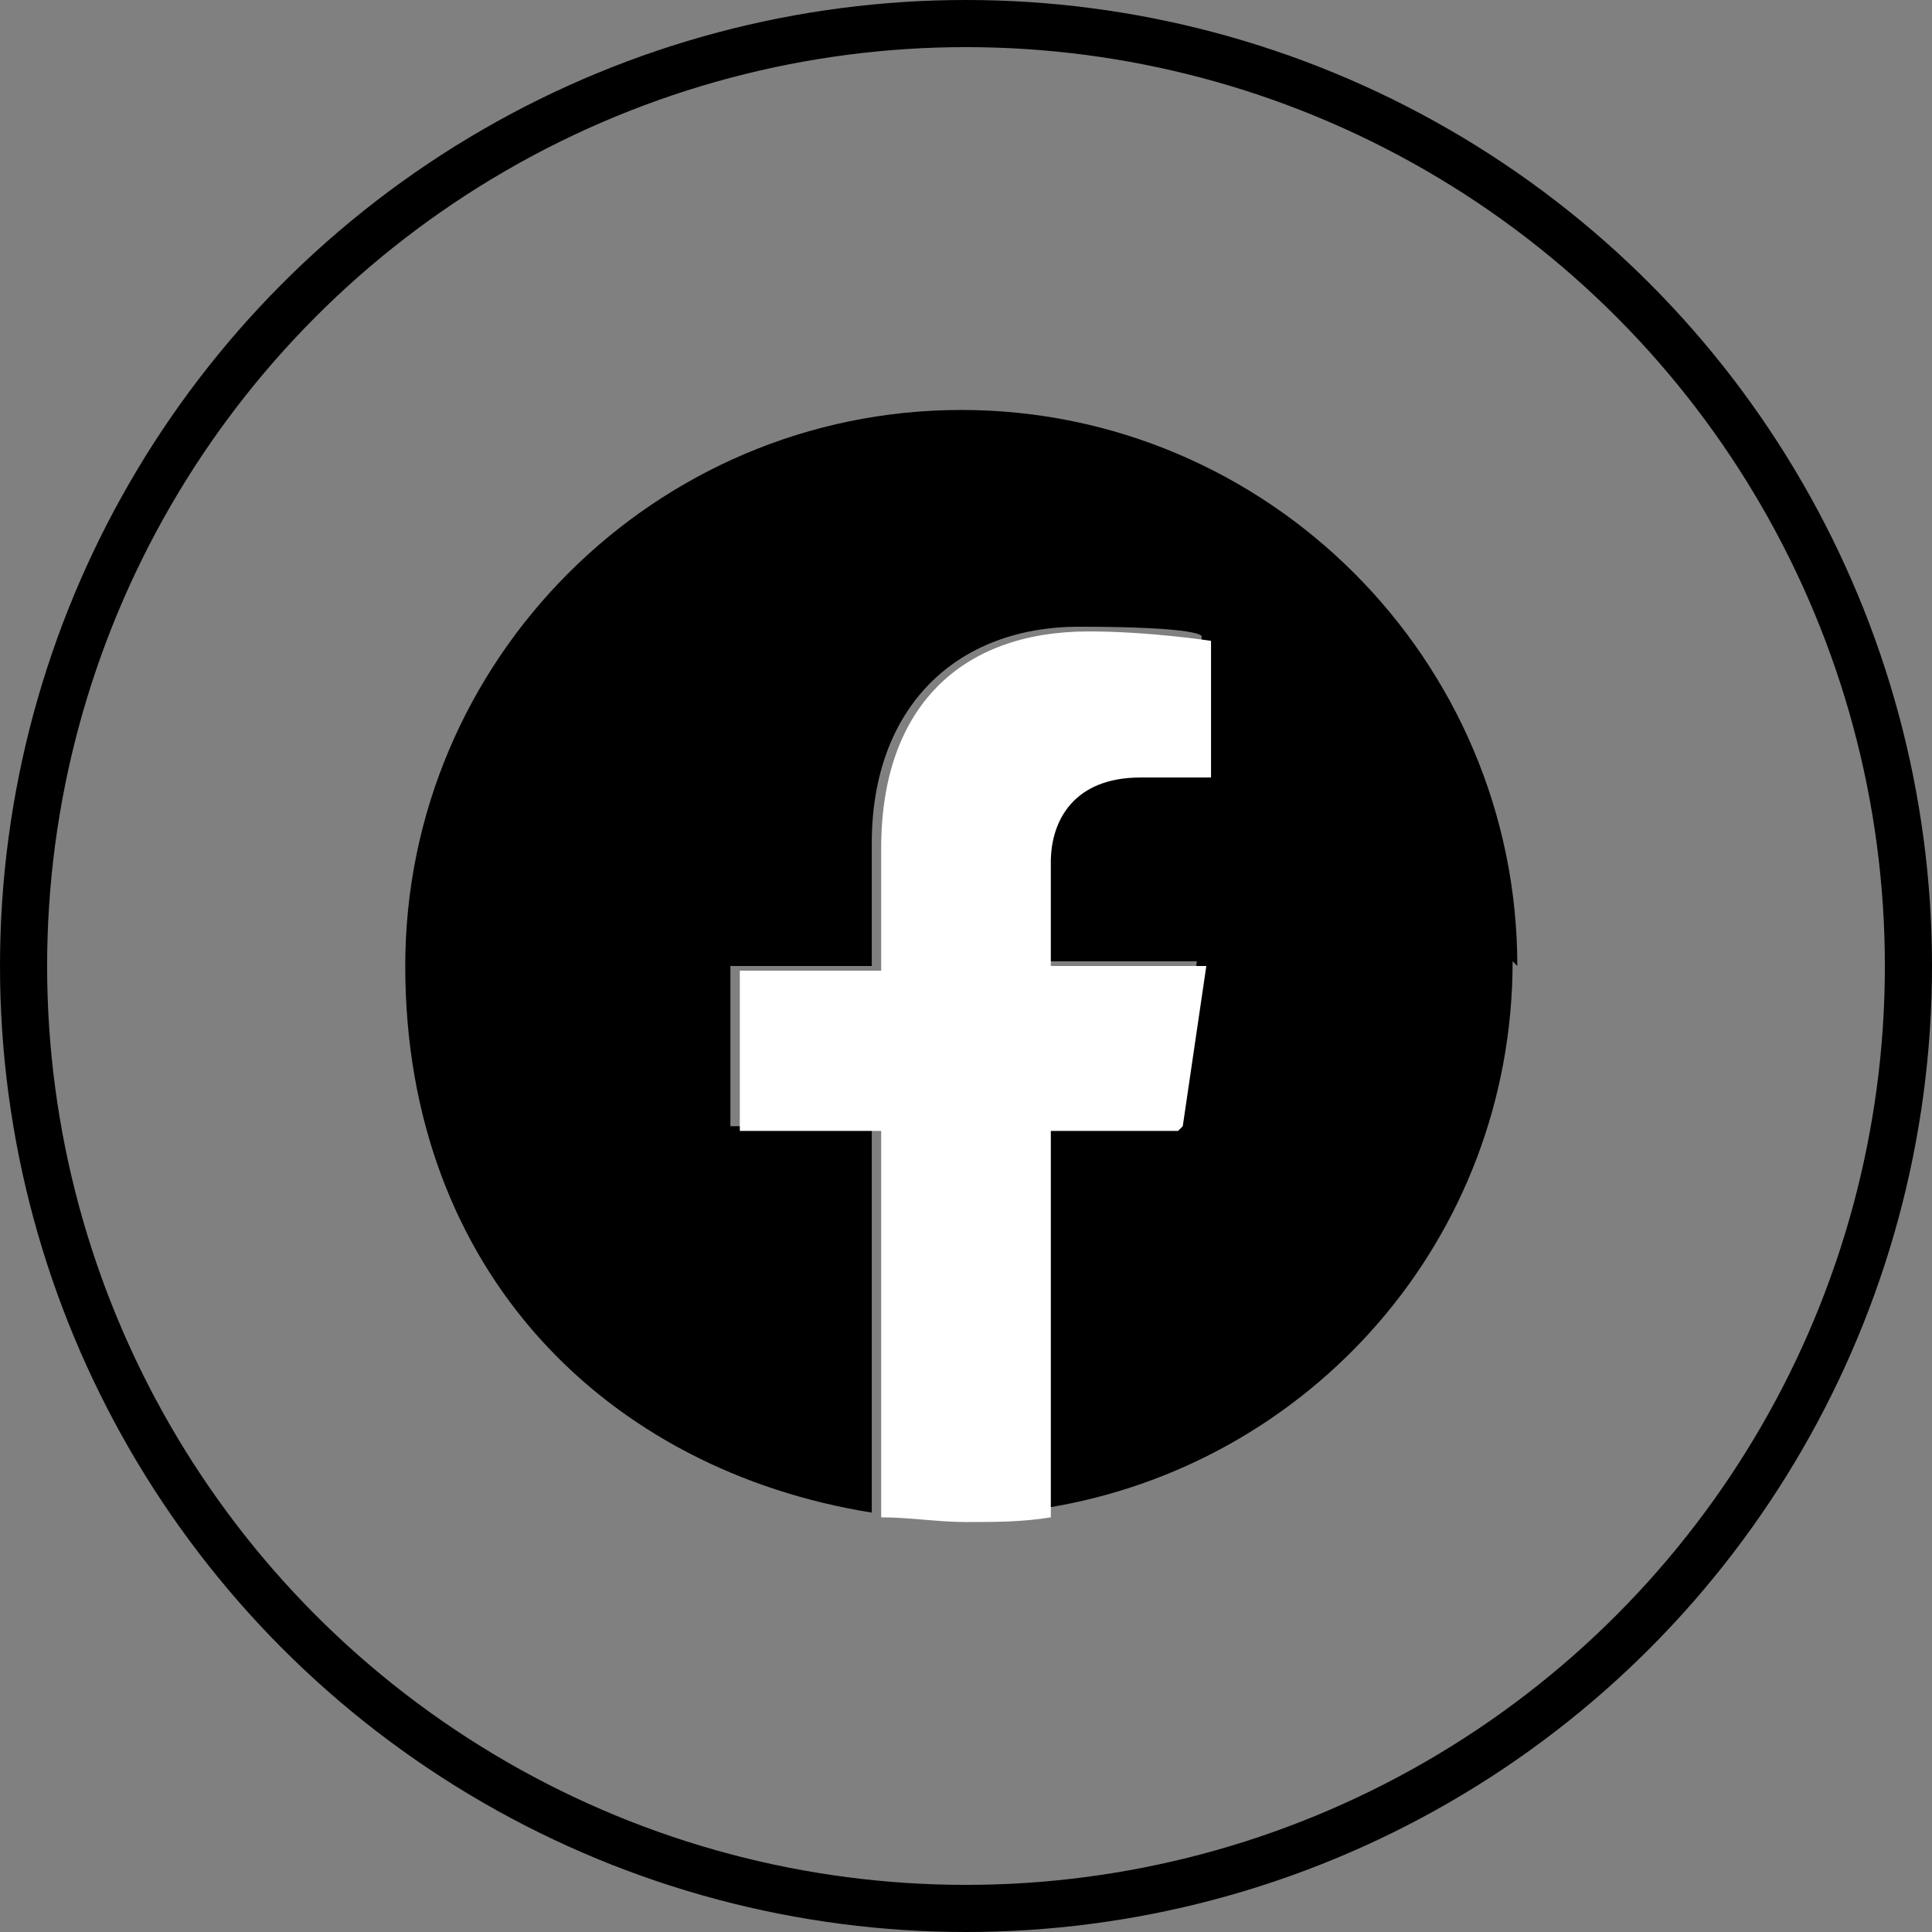
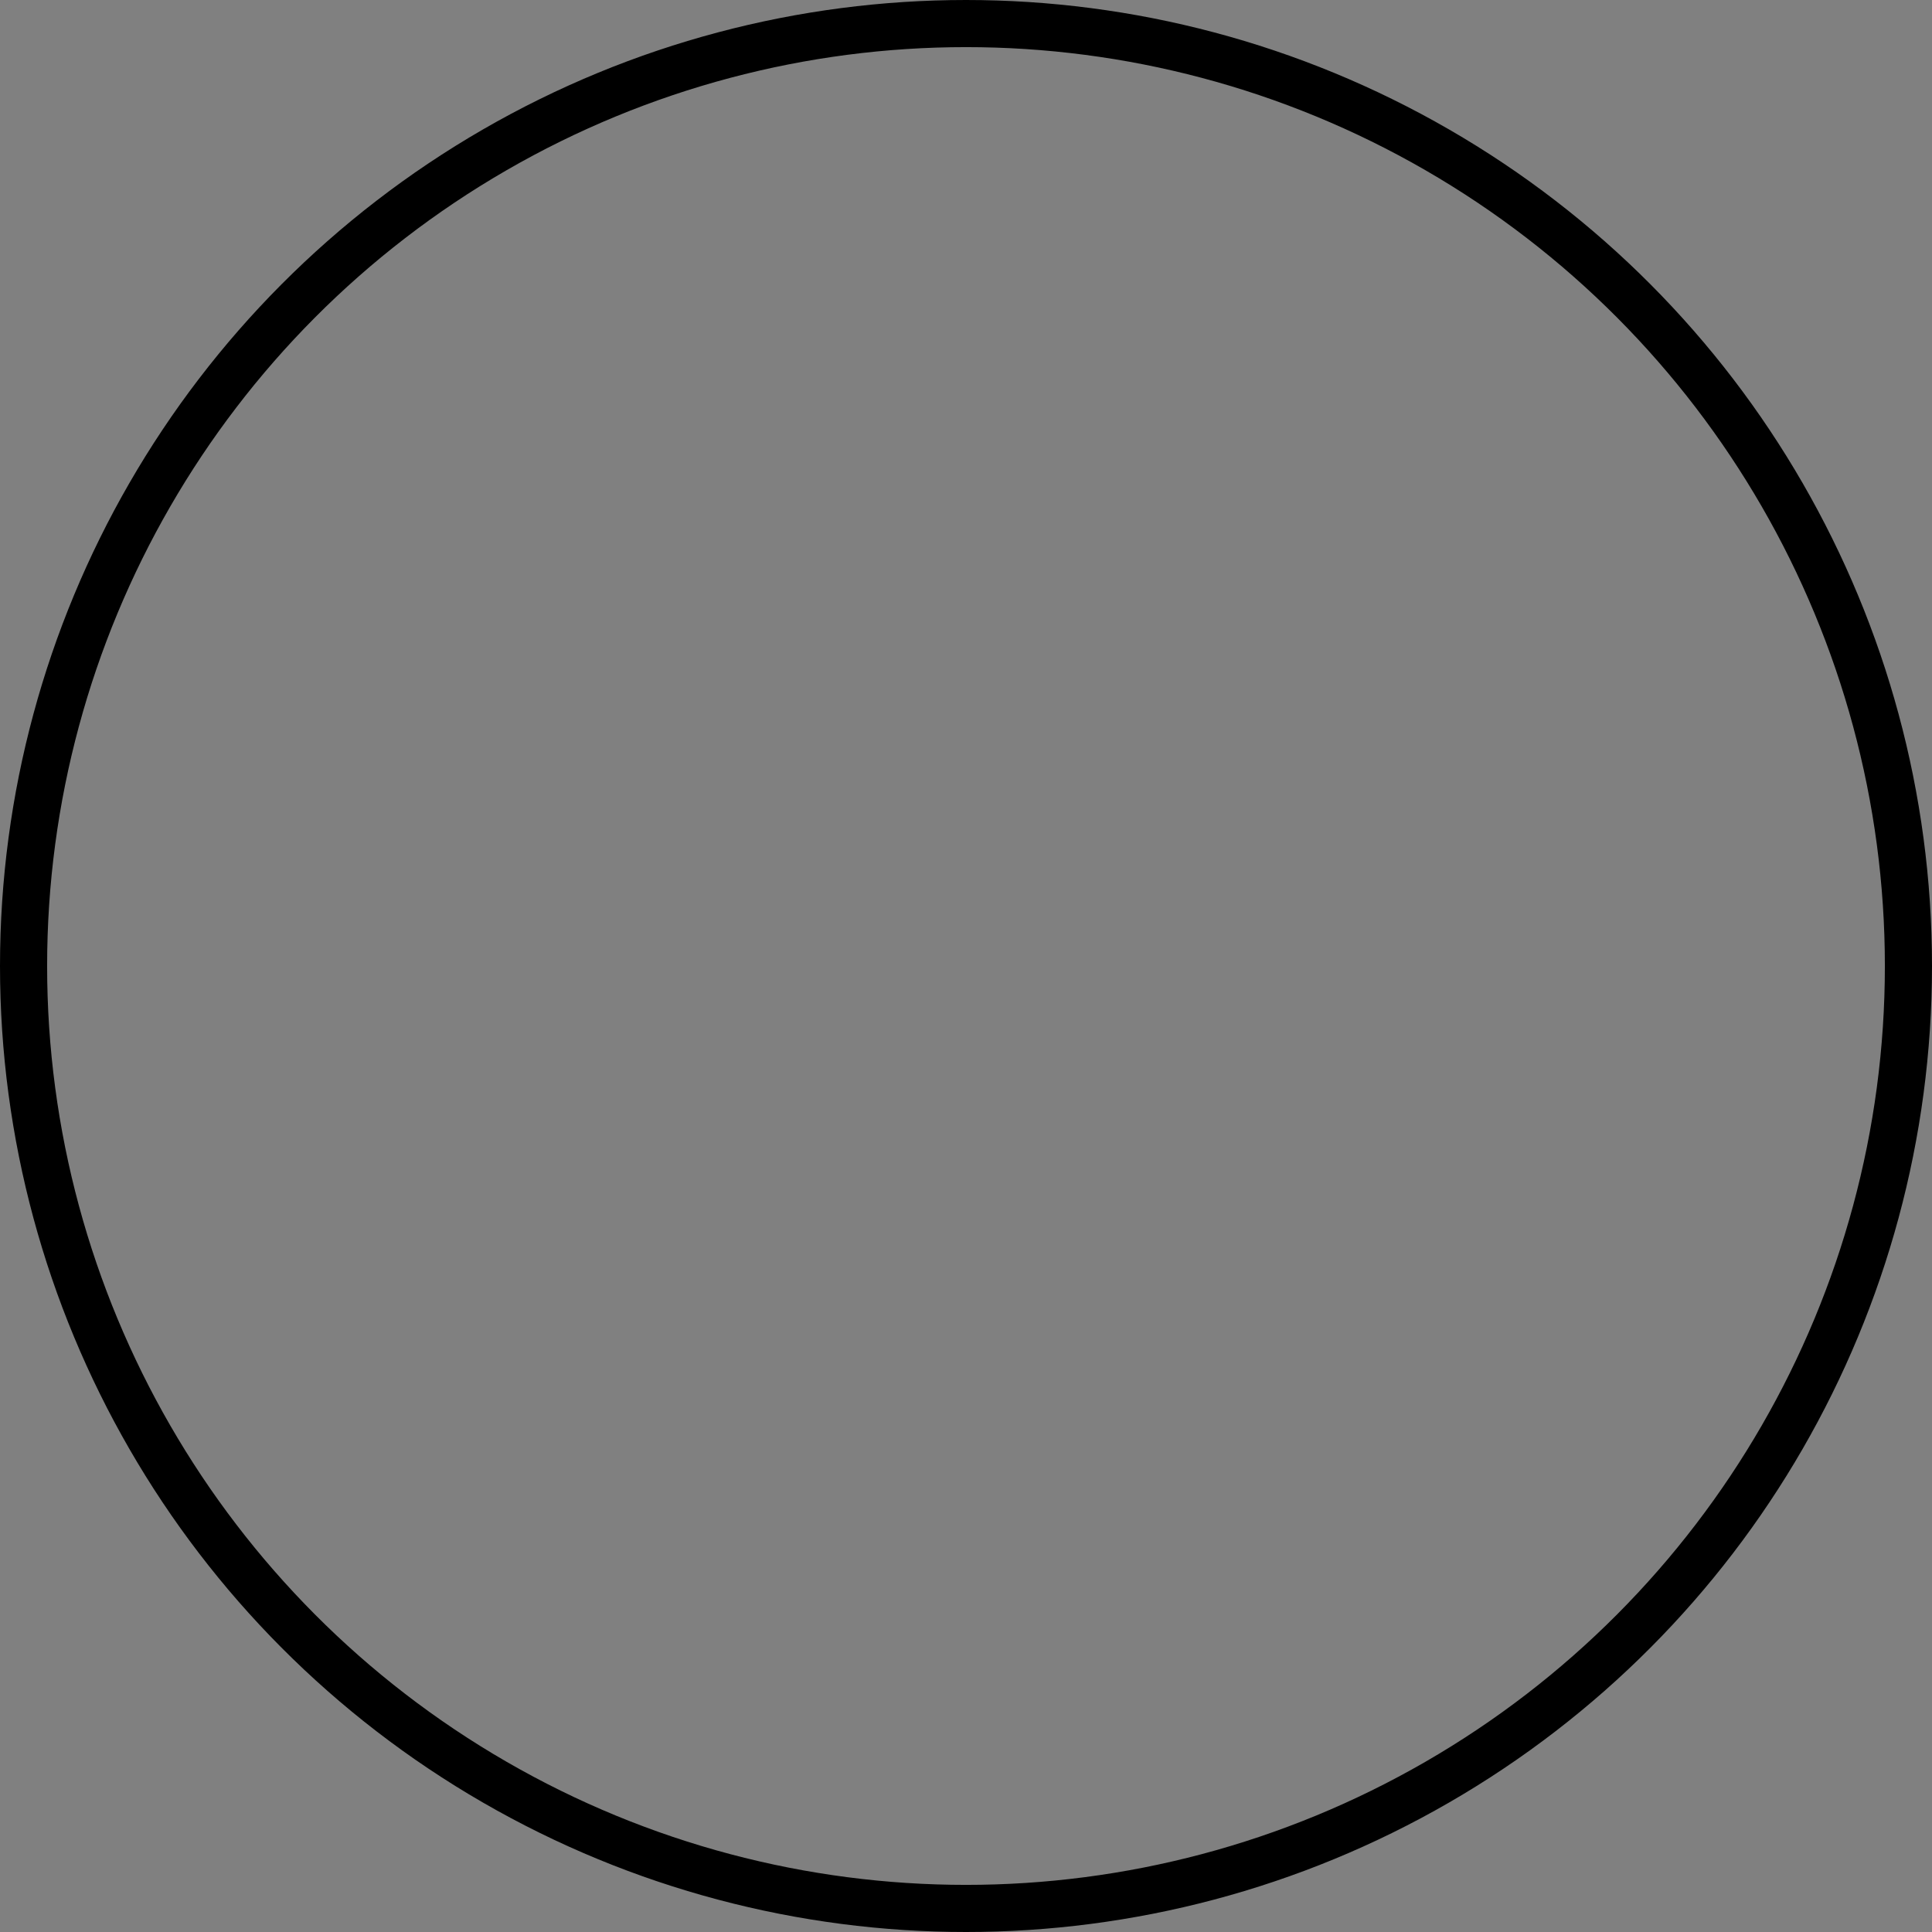
<svg xmlns="http://www.w3.org/2000/svg" id="_レイヤー_1" data-name="レイヤー_1" width="41" height="41" version="1.1" viewBox="0 0 41 41">
  <rect x="0" y="0" width="41" height="41" fill="#808080" stroke="none" />
  <defs>
    <style>
      .st0, .st1 {
        fill: none;
      }

      .st2 {
        fill: #fff;
      }

      .st1 {
        stroke: #000;
      }
    </style>
  </defs>
-   <rect class="st0" x="8.7" y="8.7" width="23.5" height="23.5" />
  <circle class="st1" cx="20.5" cy="20.5" r="20" />
  <g>
-     <path d="M32.2,20.5c0-6.5-5.3-11.8-11.8-11.8s-11.8,5.3-11.8,11.8,4.3,10.7,9.9,11.6v-8.2h-3v-3.4h3v-2.6c0-2.9,1.8-4.6,4.4-4.6s2.6.2,2.6.2v2.9h-1.5c-1.5,0-1.9.9-1.9,1.8v2.2h3.3l-.5,3.4h-2.7v8.2c5.6-.9,9.9-5.7,9.9-11.6Z" />
-     <path class="st2" d="M25.1,23.9l.5-3.4h-3.3v-2.2c0-.9.5-1.8,1.9-1.8h1.5v-2.9s-1.3-.2-2.6-.2c-2.7,0-4.4,1.6-4.4,4.6v2.6h-3v3.4h3v8.2c.6,0,1.2.1,1.8.1s1.2,0,1.8-.1v-8.2h2.7Z" />
-   </g>
+     </g>
</svg>